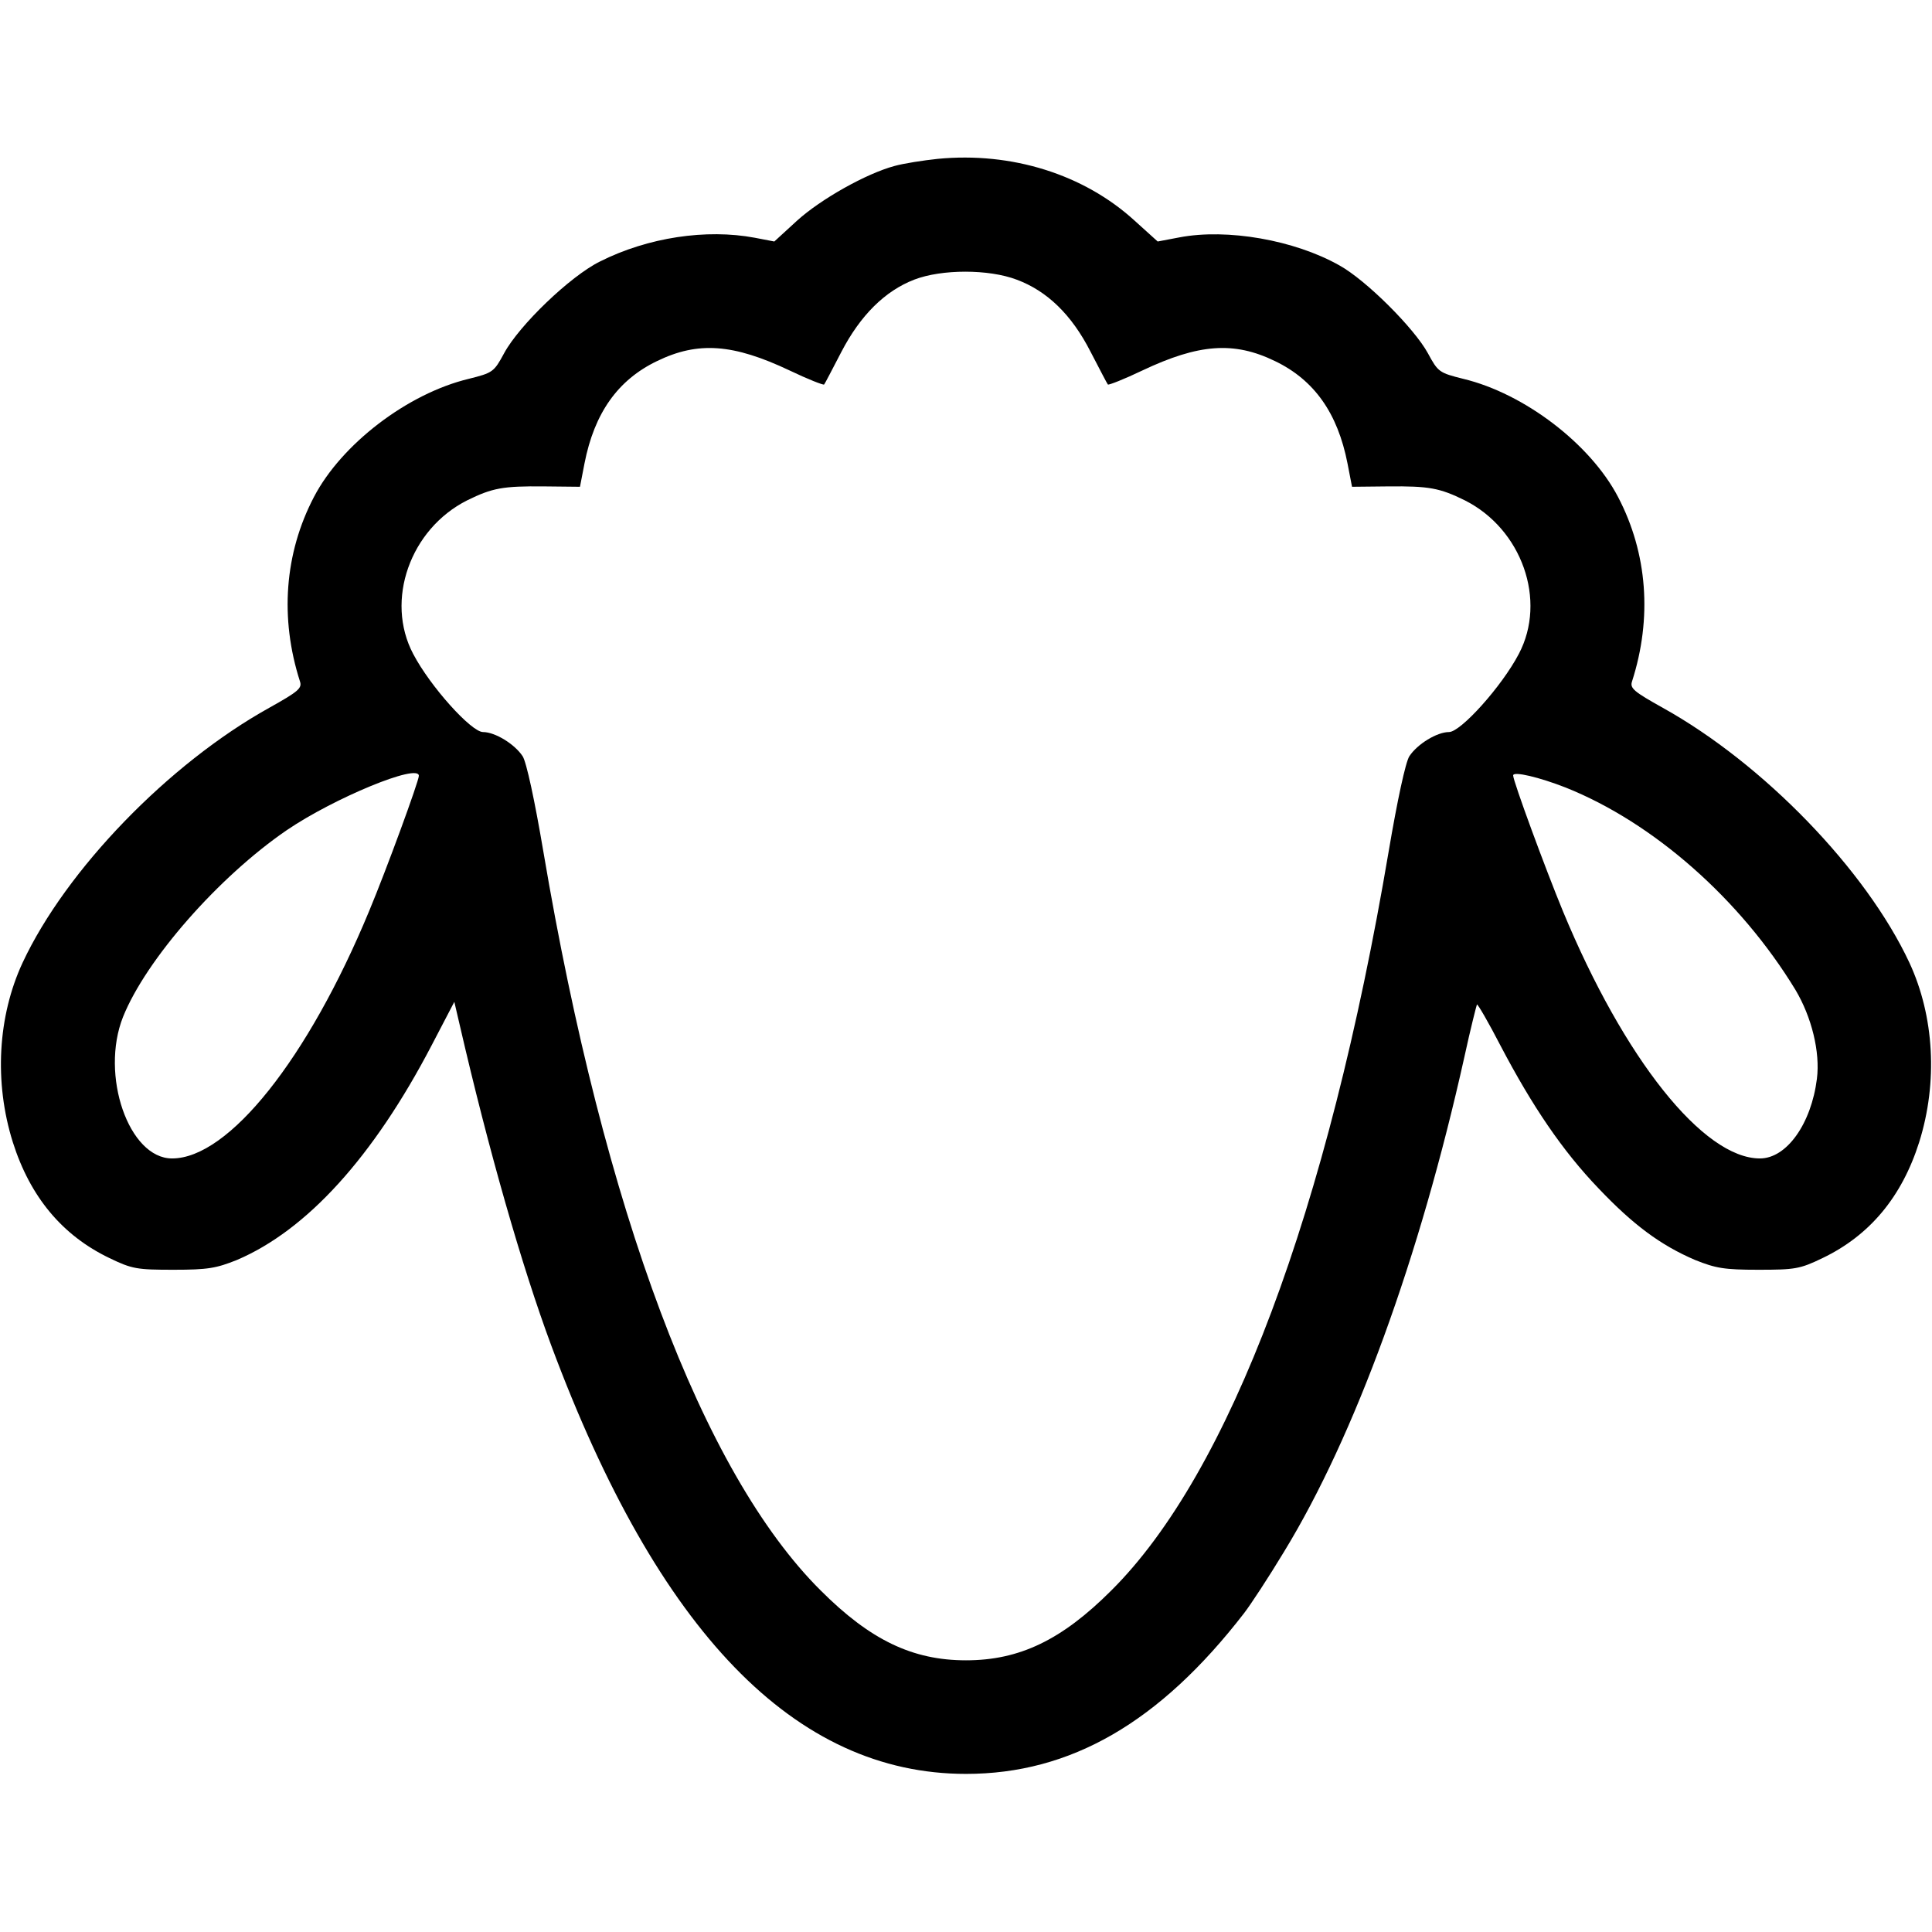
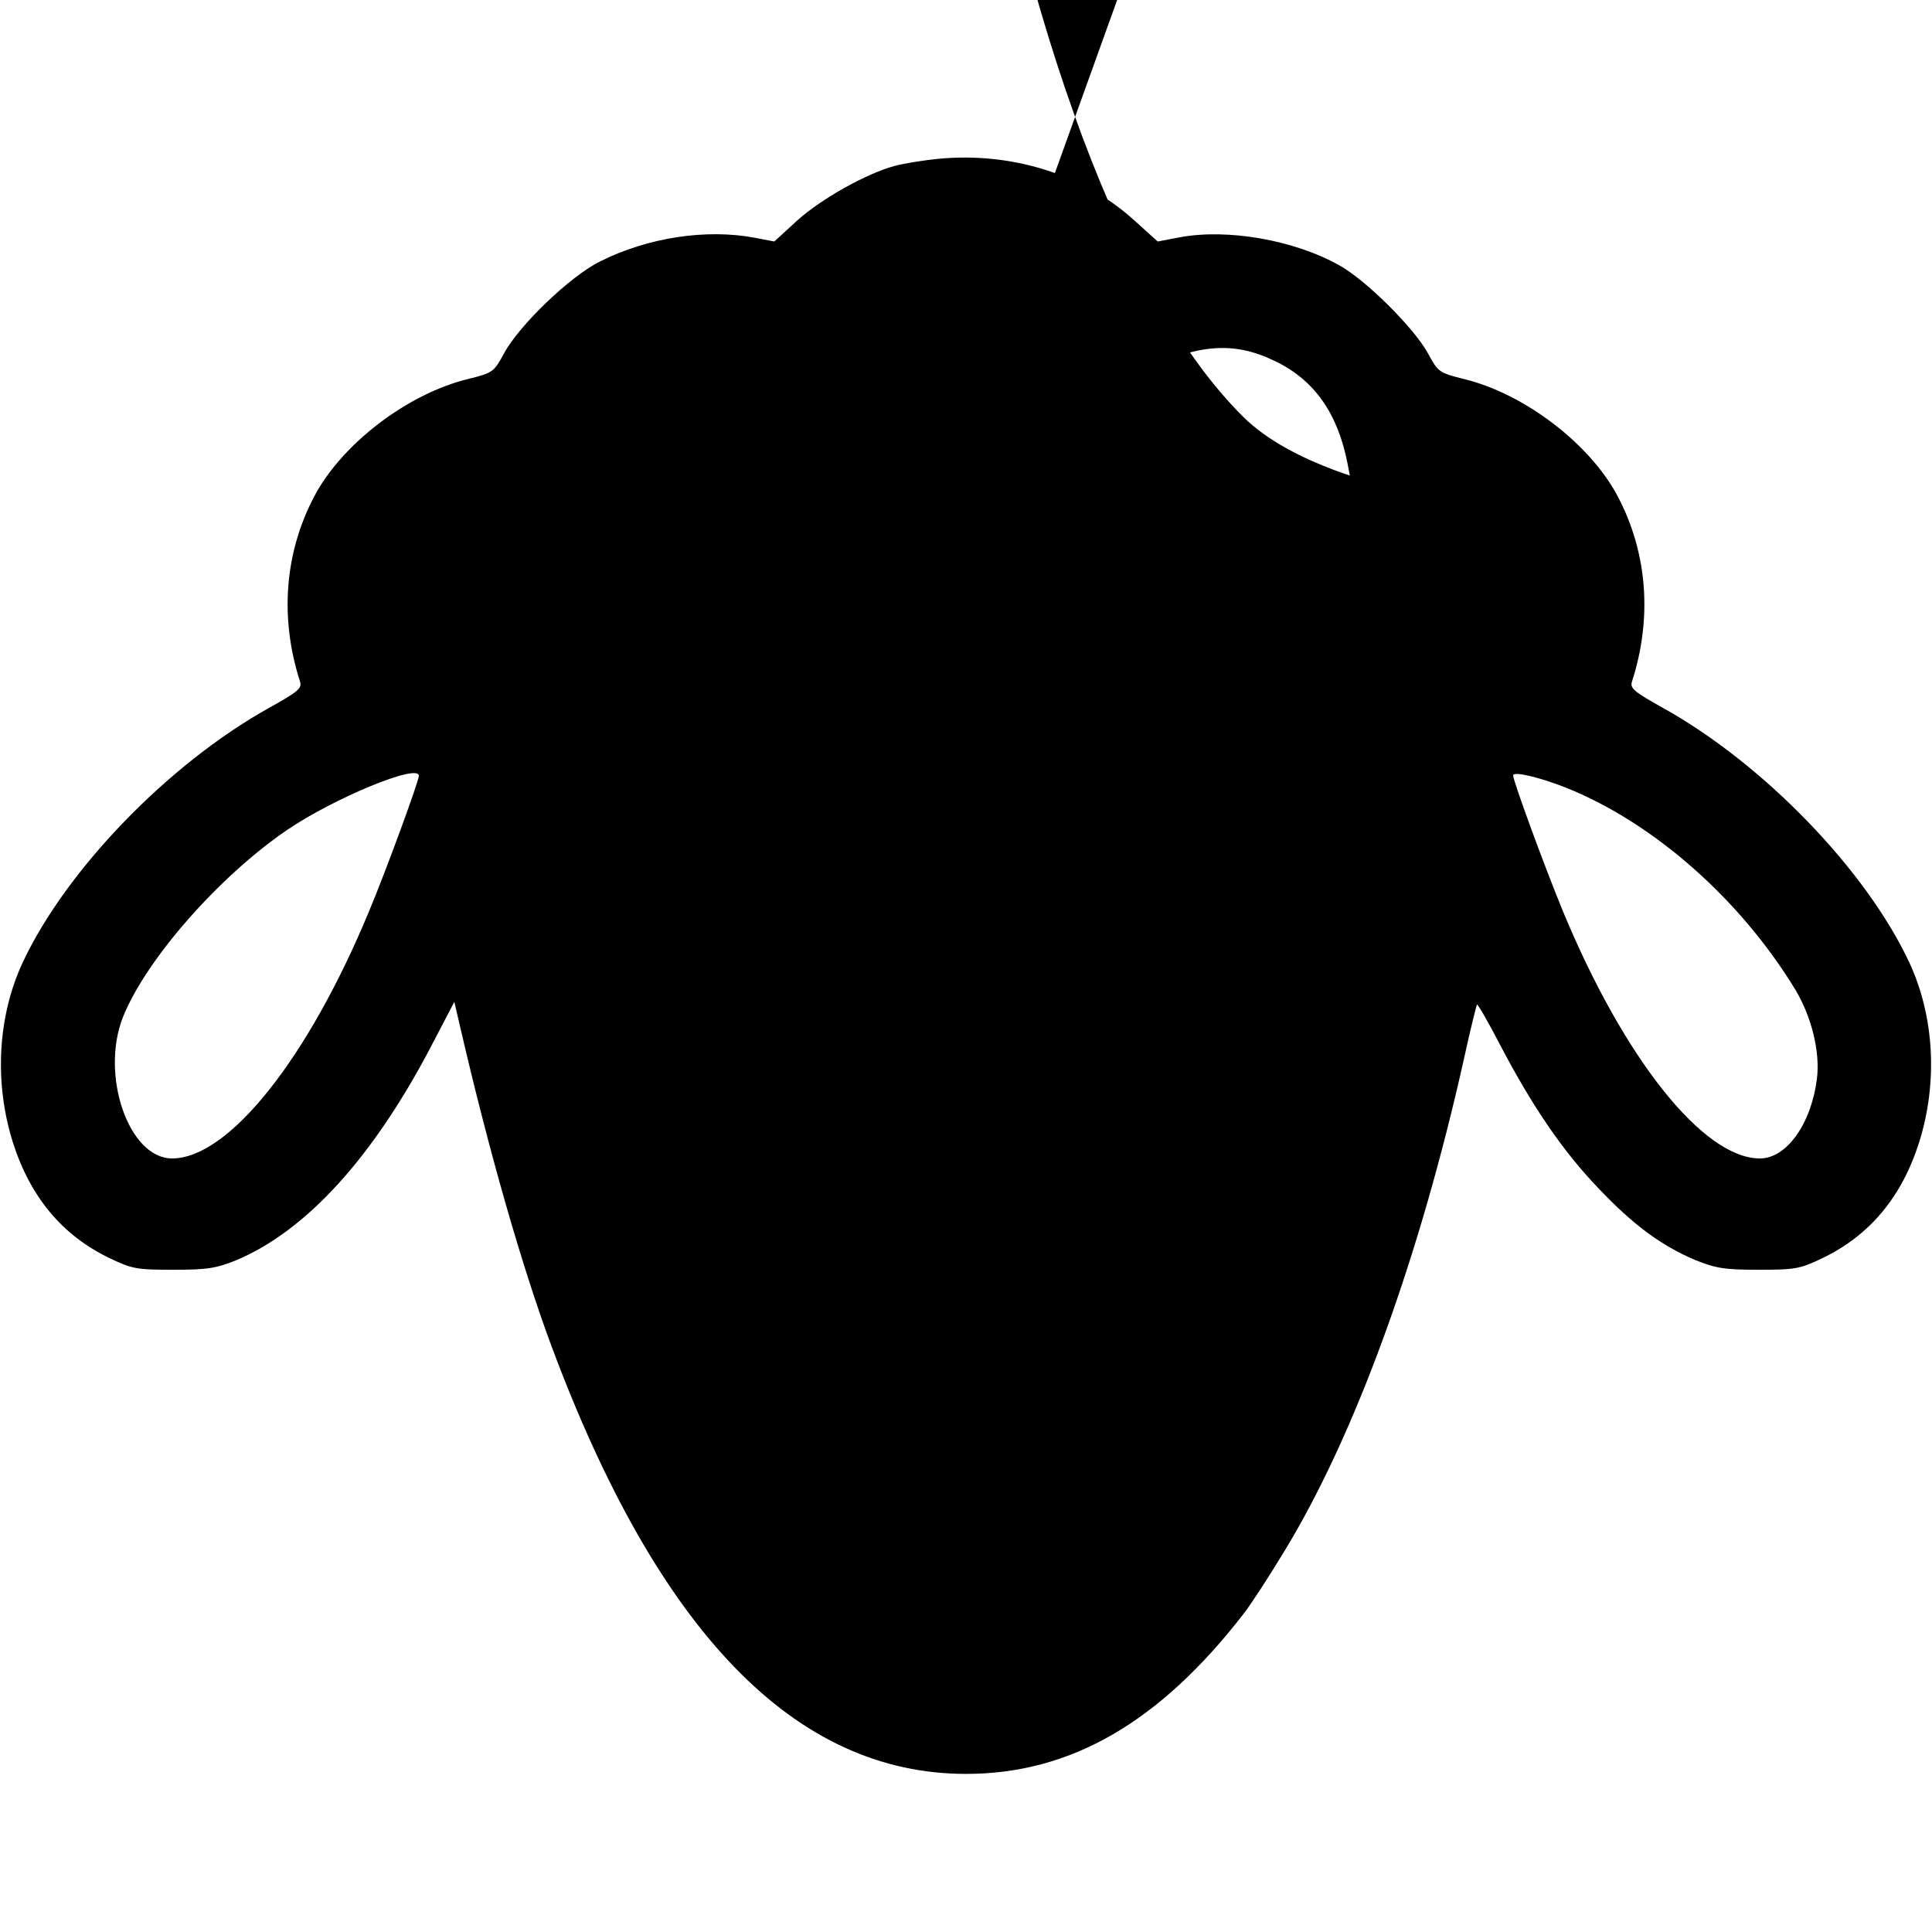
<svg xmlns="http://www.w3.org/2000/svg" version="1" width="682.667" height="682.667" viewBox="0 0 512 512">
-   <path d="M248.5 42.1c-3.8.4-9 1.2-11.5 1.9-7.4 2-19.4 8.7-25.8 14.5l-6 5.5-5.2-1c-12.8-2.4-28.3-.1-41 6.3-7.9 3.9-21.4 16.9-25.4 24.3-2.7 5-3 5.2-9.4 6.8-16.2 3.9-33.7 17.3-41 31.3-7.8 14.9-9.1 32.1-3.7 48.9.6 1.8-.5 2.7-8.2 7-26.6 14.8-53.8 42.9-65.3 67.5-6.6 14.2-7.6 31.7-2.6 47.6C8 317.2 16.5 327.4 29 333.4c6 2.9 7.3 3.1 17 3.1 9.1 0 11.3-.4 16.8-2.6 18.5-7.9 36.1-27.2 51.6-56.9l6-11.5 1.4 6c7.7 33.4 16.5 64.1 24.3 85.1 28.3 76 64.6 113.5 109.9 113.5 27.7 0 51.3-13.6 73.7-42.6 1.7-2.2 6.5-9.5 10.6-16.3 18.7-30.6 35.9-77.7 47.8-131.2 1.6-7.4 3.2-13.6 3.3-13.8.2-.2 3.1 4.8 6.3 11 8.4 16 16.4 27.8 25.9 37.7 9.2 9.7 16.5 15.1 25.6 19 5.5 2.2 7.7 2.6 16.8 2.6 9.7 0 11-.2 17-3.1 12.5-6 21-16.2 25.6-30.7 5-15.9 4-33.4-2.6-47.6-11.5-24.6-38.7-52.7-65.3-67.5-7.7-4.3-8.8-5.2-8.2-7 5.4-16.8 4.1-34-3.7-48.9-7.3-14-24.8-27.4-41-31.3-6.4-1.6-6.7-1.8-9.4-6.8-3.6-6.6-16.4-19.4-23.5-23.3-11.9-6.7-29.7-9.8-42.3-7.4l-5.8 1.1-6.2-5.6c-13.4-12.2-32.5-18.2-52.1-16.3zm20.9 32c8.1 3 14.6 9.3 19.6 19.1 2.4 4.6 4.4 8.5 4.6 8.7.2.2 4.3-1.4 9.1-3.7 15-7.1 24.3-7.8 35.2-2.5 10.4 5 16.6 13.8 19.2 27.1l1.2 6.2 9.6-.1c10.8-.1 13.6.4 20.3 3.7 15.1 7.6 21.8 26.5 14.3 40.7-4.5 8.6-15.4 20.7-18.5 20.7-3.2 0-8.4 3.2-10.5 6.4-1 1.5-3.2 11.7-5.5 25.3-16.1 95.2-42.2 164.7-73.5 195.8-13.1 13.1-24.3 18.5-38.5 18.5s-25.4-5.4-38.5-18.5c-31.3-31.1-57.4-100.6-73.5-195.8-2.3-13.6-4.5-23.8-5.5-25.3-2.1-3.2-7.3-6.4-10.5-6.4-3.1 0-14-12.1-18.5-20.7-7.5-14.2-.8-33.1 14.3-40.7 6.7-3.3 9.5-3.8 20.3-3.7l9.6.1 1.2-6.2c2.6-13.3 8.8-22.1 19.2-27.1 10.9-5.3 20.2-4.6 35.2 2.5 4.8 2.3 8.9 3.9 9.1 3.7.2-.2 2.2-4.1 4.6-8.7 5-9.6 11.5-16.1 19.3-19.1 7.3-2.8 19.7-2.8 27.1 0zM111 205.6c0 1.4-8.6 24.9-13.2 35.9C81.6 280.6 60.6 307 45.6 307c-11.5 0-19.1-22.1-13-37.5 6.1-15.2 25.3-37.1 43.4-49.5 12.5-8.5 35-17.8 35-14.4zm303.9 3.1c23.3 9.3 46.3 29.6 60.9 53.6 4.3 7.2 6.6 16.5 5.7 23.6-1.5 11.9-8 21.1-15.1 21.1-15 0-36-26.4-52.2-65.5-4.7-11.4-13.2-34.5-13.2-36 0-1.2 7 .5 13.9 3.2z" />
+   <path d="M248.5 42.1c-3.8.4-9 1.2-11.5 1.9-7.4 2-19.4 8.7-25.8 14.5l-6 5.5-5.2-1c-12.8-2.4-28.3-.1-41 6.3-7.9 3.9-21.4 16.9-25.4 24.3-2.7 5-3 5.2-9.4 6.8-16.2 3.9-33.7 17.3-41 31.3-7.8 14.9-9.1 32.1-3.7 48.9.6 1.8-.5 2.7-8.2 7-26.6 14.8-53.8 42.9-65.3 67.5-6.6 14.2-7.6 31.7-2.6 47.6C8 317.2 16.5 327.4 29 333.4c6 2.9 7.3 3.1 17 3.1 9.1 0 11.3-.4 16.8-2.6 18.5-7.9 36.1-27.2 51.6-56.9l6-11.5 1.4 6c7.7 33.4 16.5 64.1 24.3 85.1 28.3 76 64.6 113.5 109.9 113.5 27.7 0 51.3-13.6 73.7-42.6 1.7-2.2 6.5-9.5 10.6-16.3 18.7-30.6 35.9-77.7 47.8-131.2 1.6-7.4 3.2-13.6 3.3-13.8.2-.2 3.1 4.8 6.3 11 8.4 16 16.4 27.8 25.9 37.7 9.2 9.7 16.5 15.1 25.6 19 5.5 2.2 7.7 2.6 16.8 2.6 9.7 0 11-.2 17-3.1 12.5-6 21-16.2 25.6-30.7 5-15.9 4-33.4-2.6-47.6-11.5-24.6-38.7-52.7-65.3-67.5-7.7-4.3-8.8-5.2-8.2-7 5.4-16.8 4.1-34-3.7-48.9-7.3-14-24.8-27.4-41-31.3-6.4-1.6-6.7-1.8-9.4-6.8-3.6-6.6-16.4-19.4-23.5-23.3-11.9-6.7-29.7-9.8-42.3-7.4l-5.8 1.1-6.2-5.6c-13.4-12.2-32.5-18.2-52.1-16.3zm20.9 32c8.1 3 14.6 9.3 19.6 19.1 2.4 4.6 4.4 8.5 4.6 8.7.2.2 4.3-1.4 9.1-3.7 15-7.1 24.3-7.8 35.2-2.5 10.4 5 16.6 13.8 19.2 27.1l1.2 6.2 9.6-.1s-25.4-5.4-38.5-18.5c-31.3-31.1-57.4-100.6-73.5-195.8-2.3-13.6-4.5-23.8-5.5-25.3-2.1-3.2-7.3-6.4-10.5-6.4-3.1 0-14-12.1-18.5-20.7-7.5-14.2-.8-33.1 14.3-40.7 6.7-3.3 9.5-3.8 20.3-3.7l9.6.1 1.2-6.2c2.6-13.3 8.8-22.1 19.2-27.1 10.9-5.3 20.2-4.6 35.2 2.5 4.8 2.3 8.9 3.9 9.1 3.7.2-.2 2.2-4.1 4.6-8.7 5-9.6 11.5-16.1 19.3-19.1 7.3-2.8 19.7-2.8 27.1 0zM111 205.6c0 1.4-8.6 24.9-13.2 35.9C81.6 280.6 60.6 307 45.6 307c-11.5 0-19.1-22.1-13-37.5 6.1-15.2 25.3-37.1 43.4-49.5 12.5-8.5 35-17.8 35-14.4zm303.9 3.1c23.3 9.3 46.3 29.6 60.9 53.6 4.3 7.2 6.6 16.5 5.7 23.6-1.5 11.9-8 21.1-15.1 21.1-15 0-36-26.4-52.2-65.5-4.7-11.4-13.2-34.5-13.2-36 0-1.2 7 .5 13.9 3.2z" />
</svg>